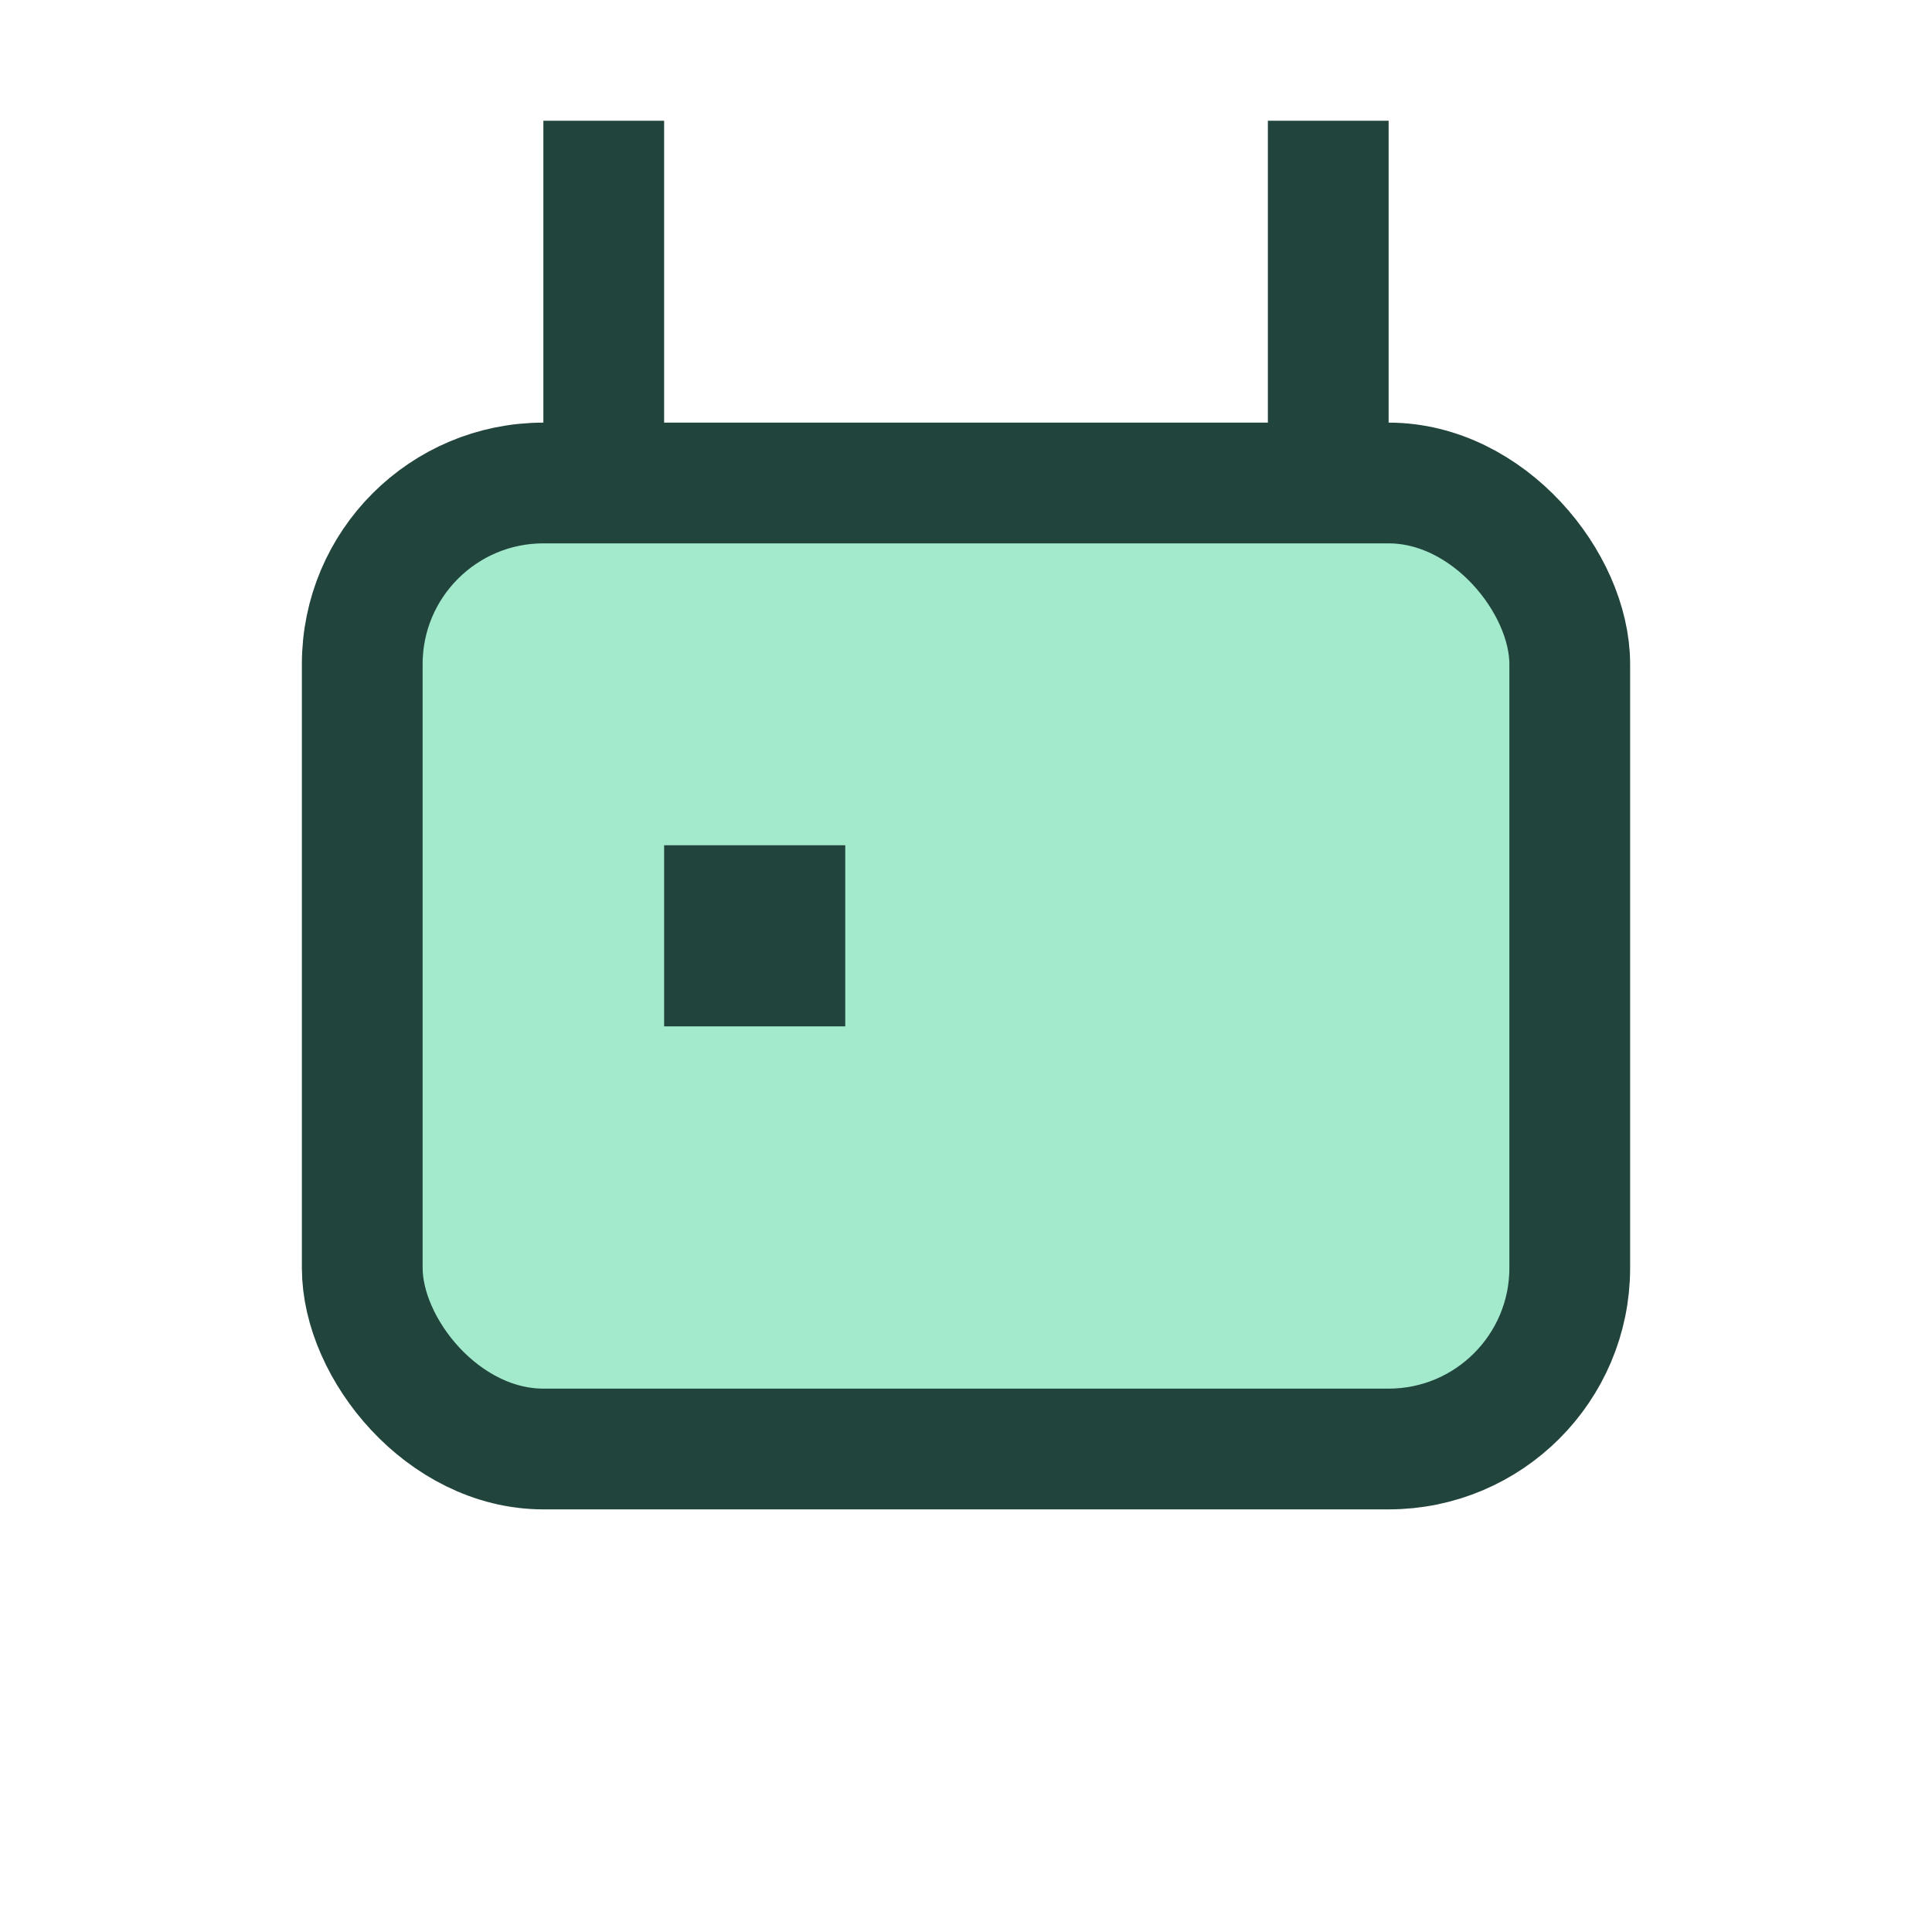
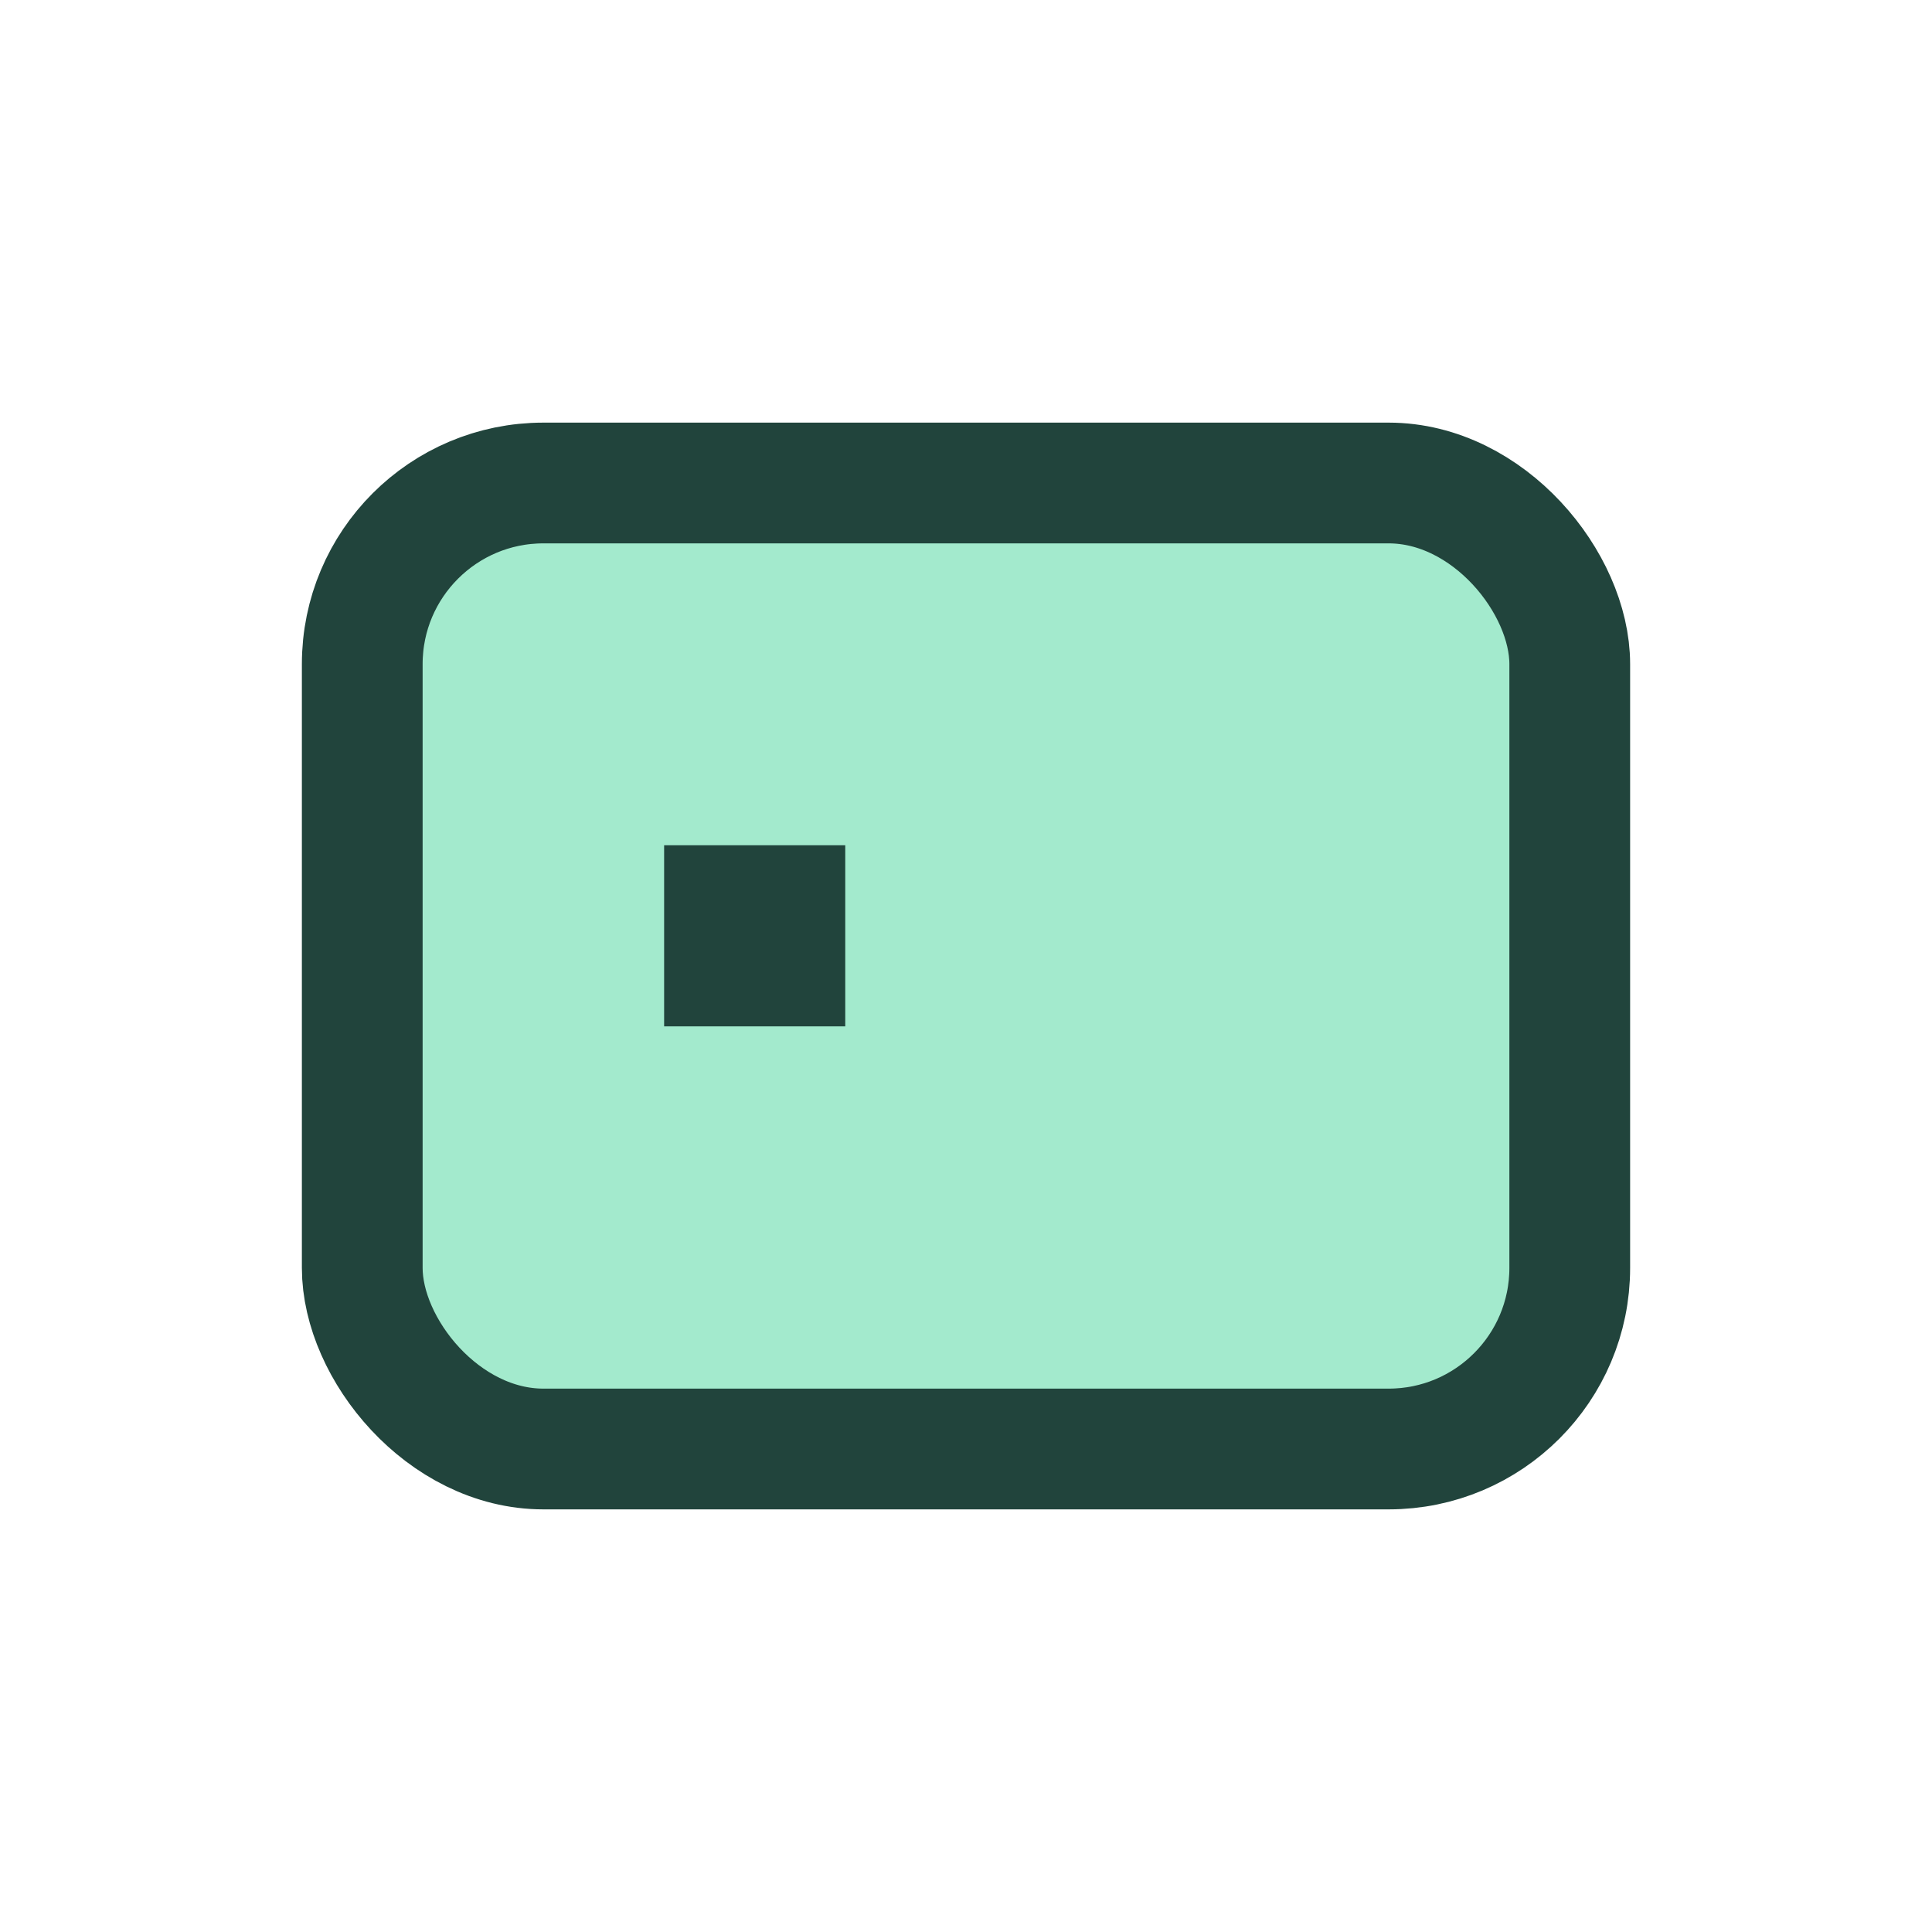
<svg xmlns="http://www.w3.org/2000/svg" width="32" height="32" viewBox="0 0 32 32">
  <rect x="6" y="8" width="20" height="16" rx="3" fill="#A3EACD" stroke="#21443C" stroke-width="2" />
-   <path d="M10 2v6m12-6v6" stroke="#21443C" stroke-width="2" />
  <rect x="11" y="14" width="3" height="3" fill="#21443C" />
</svg>